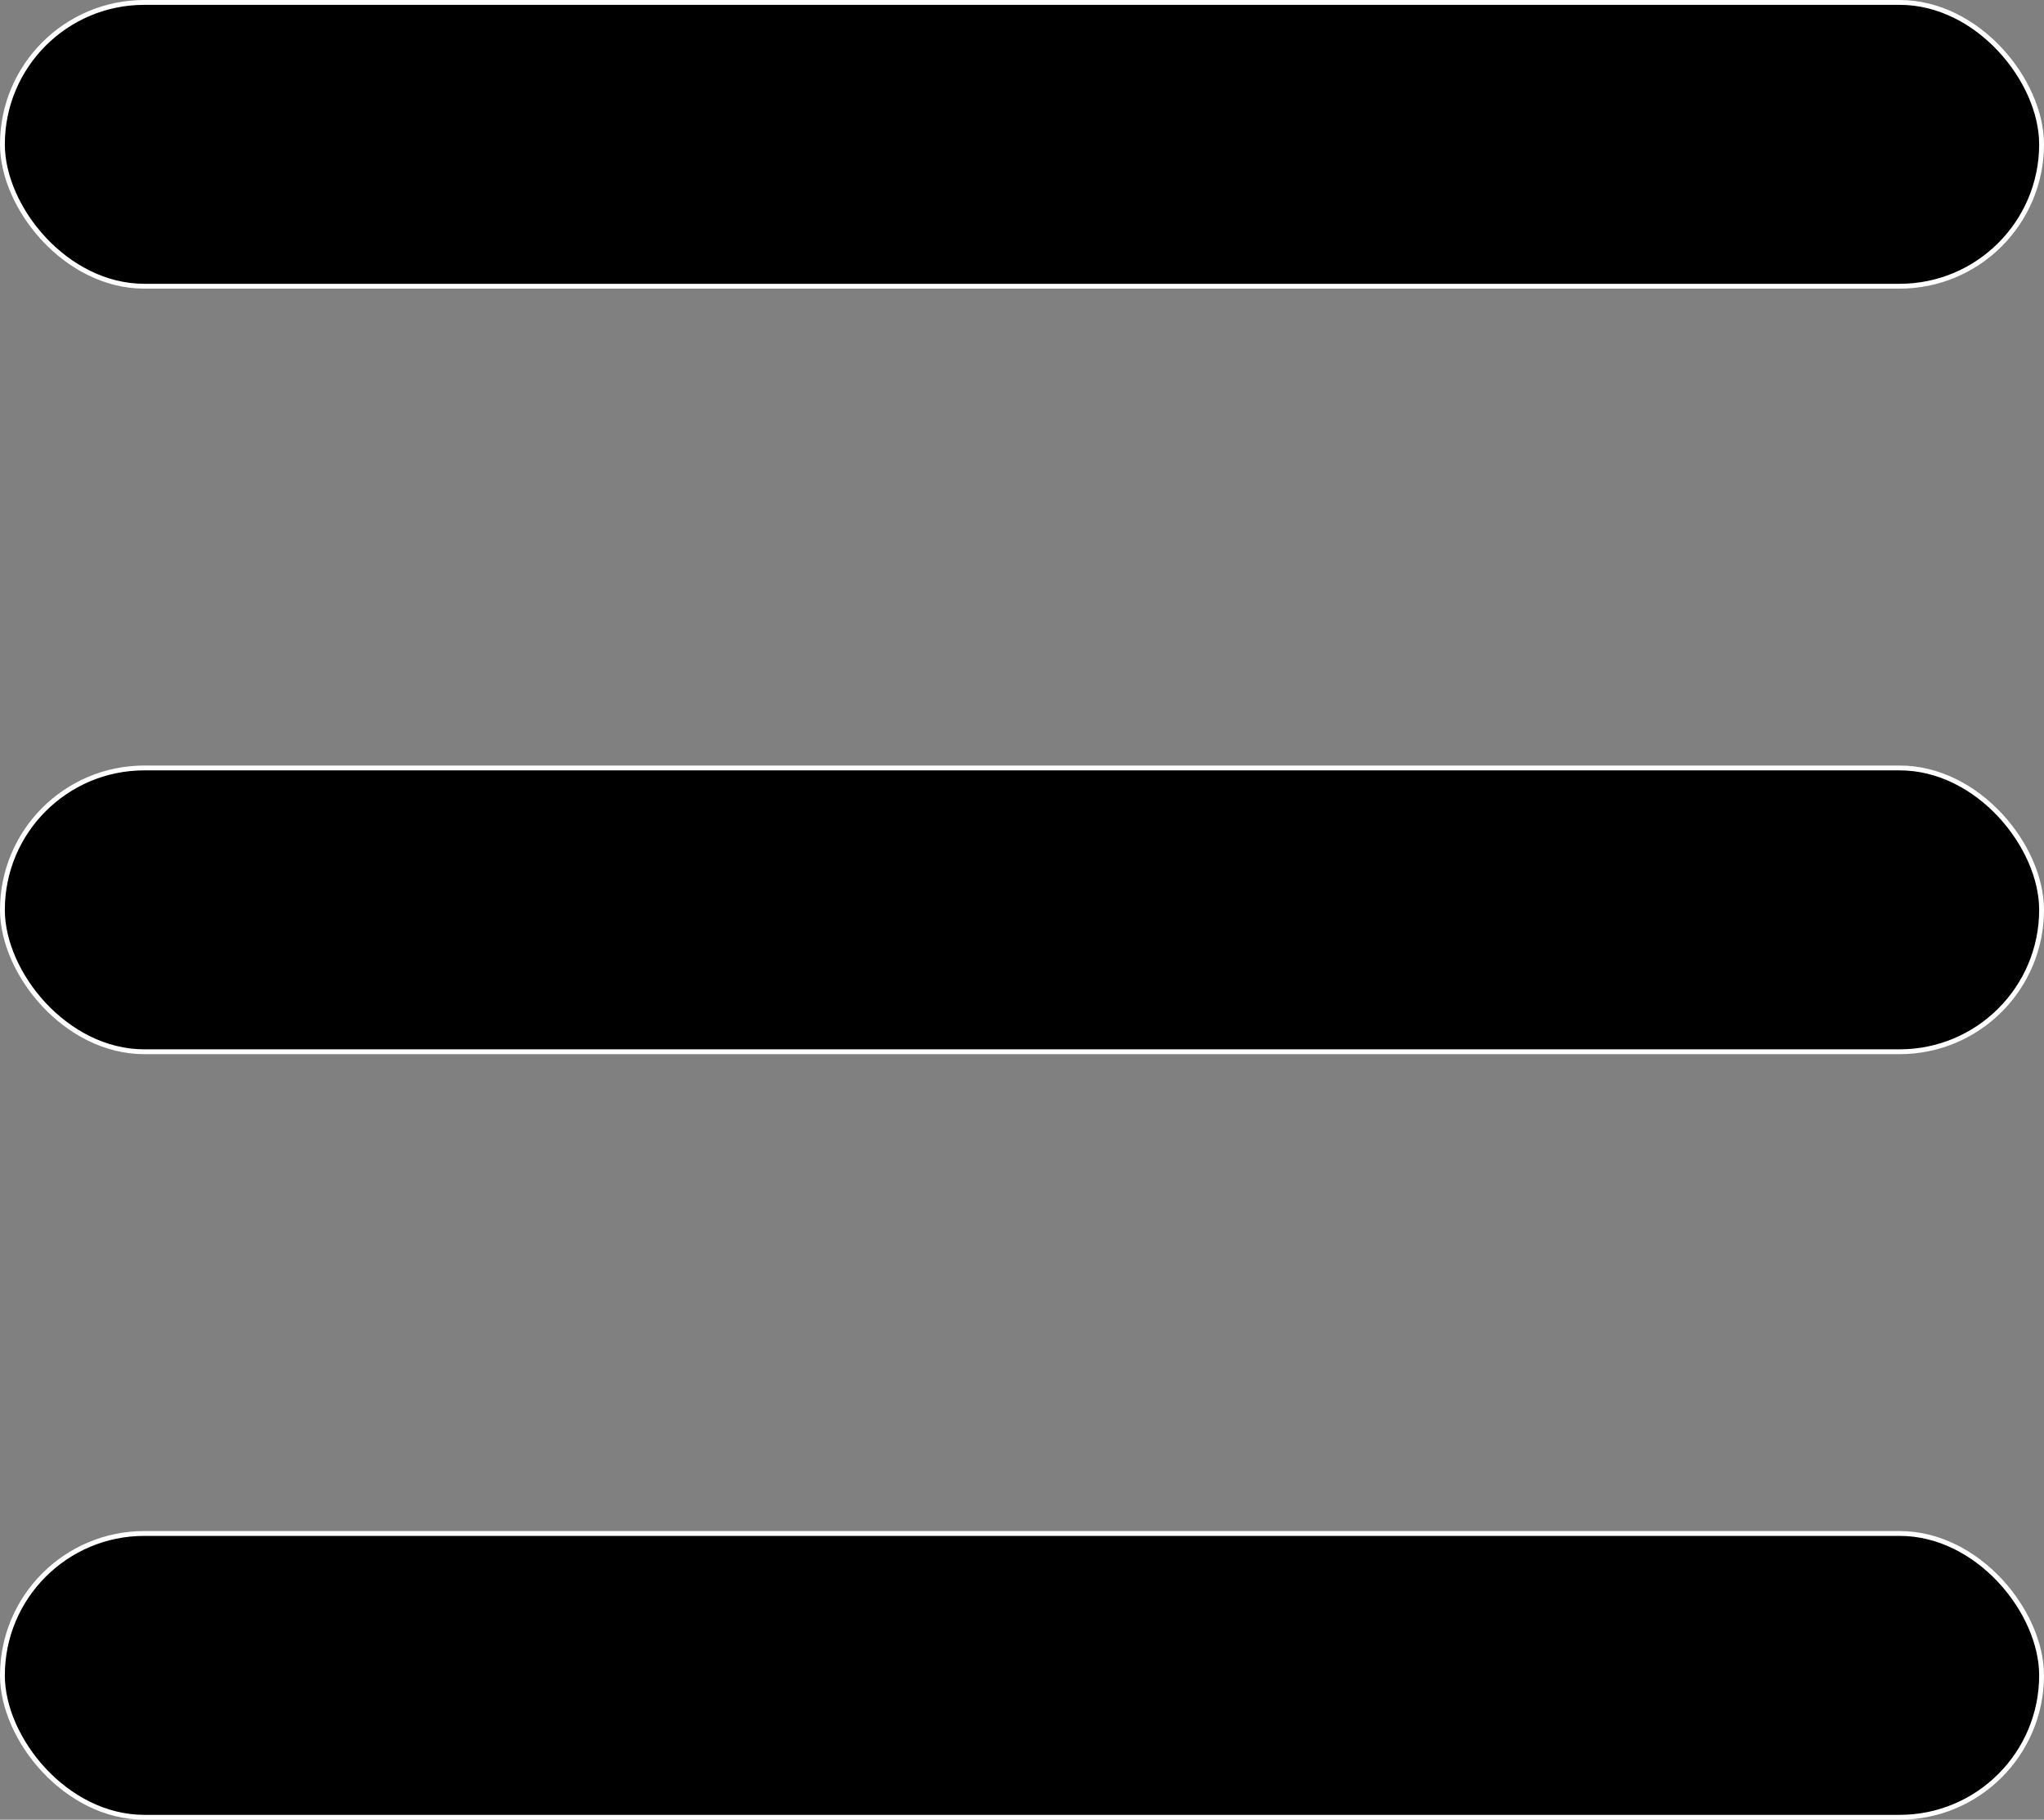
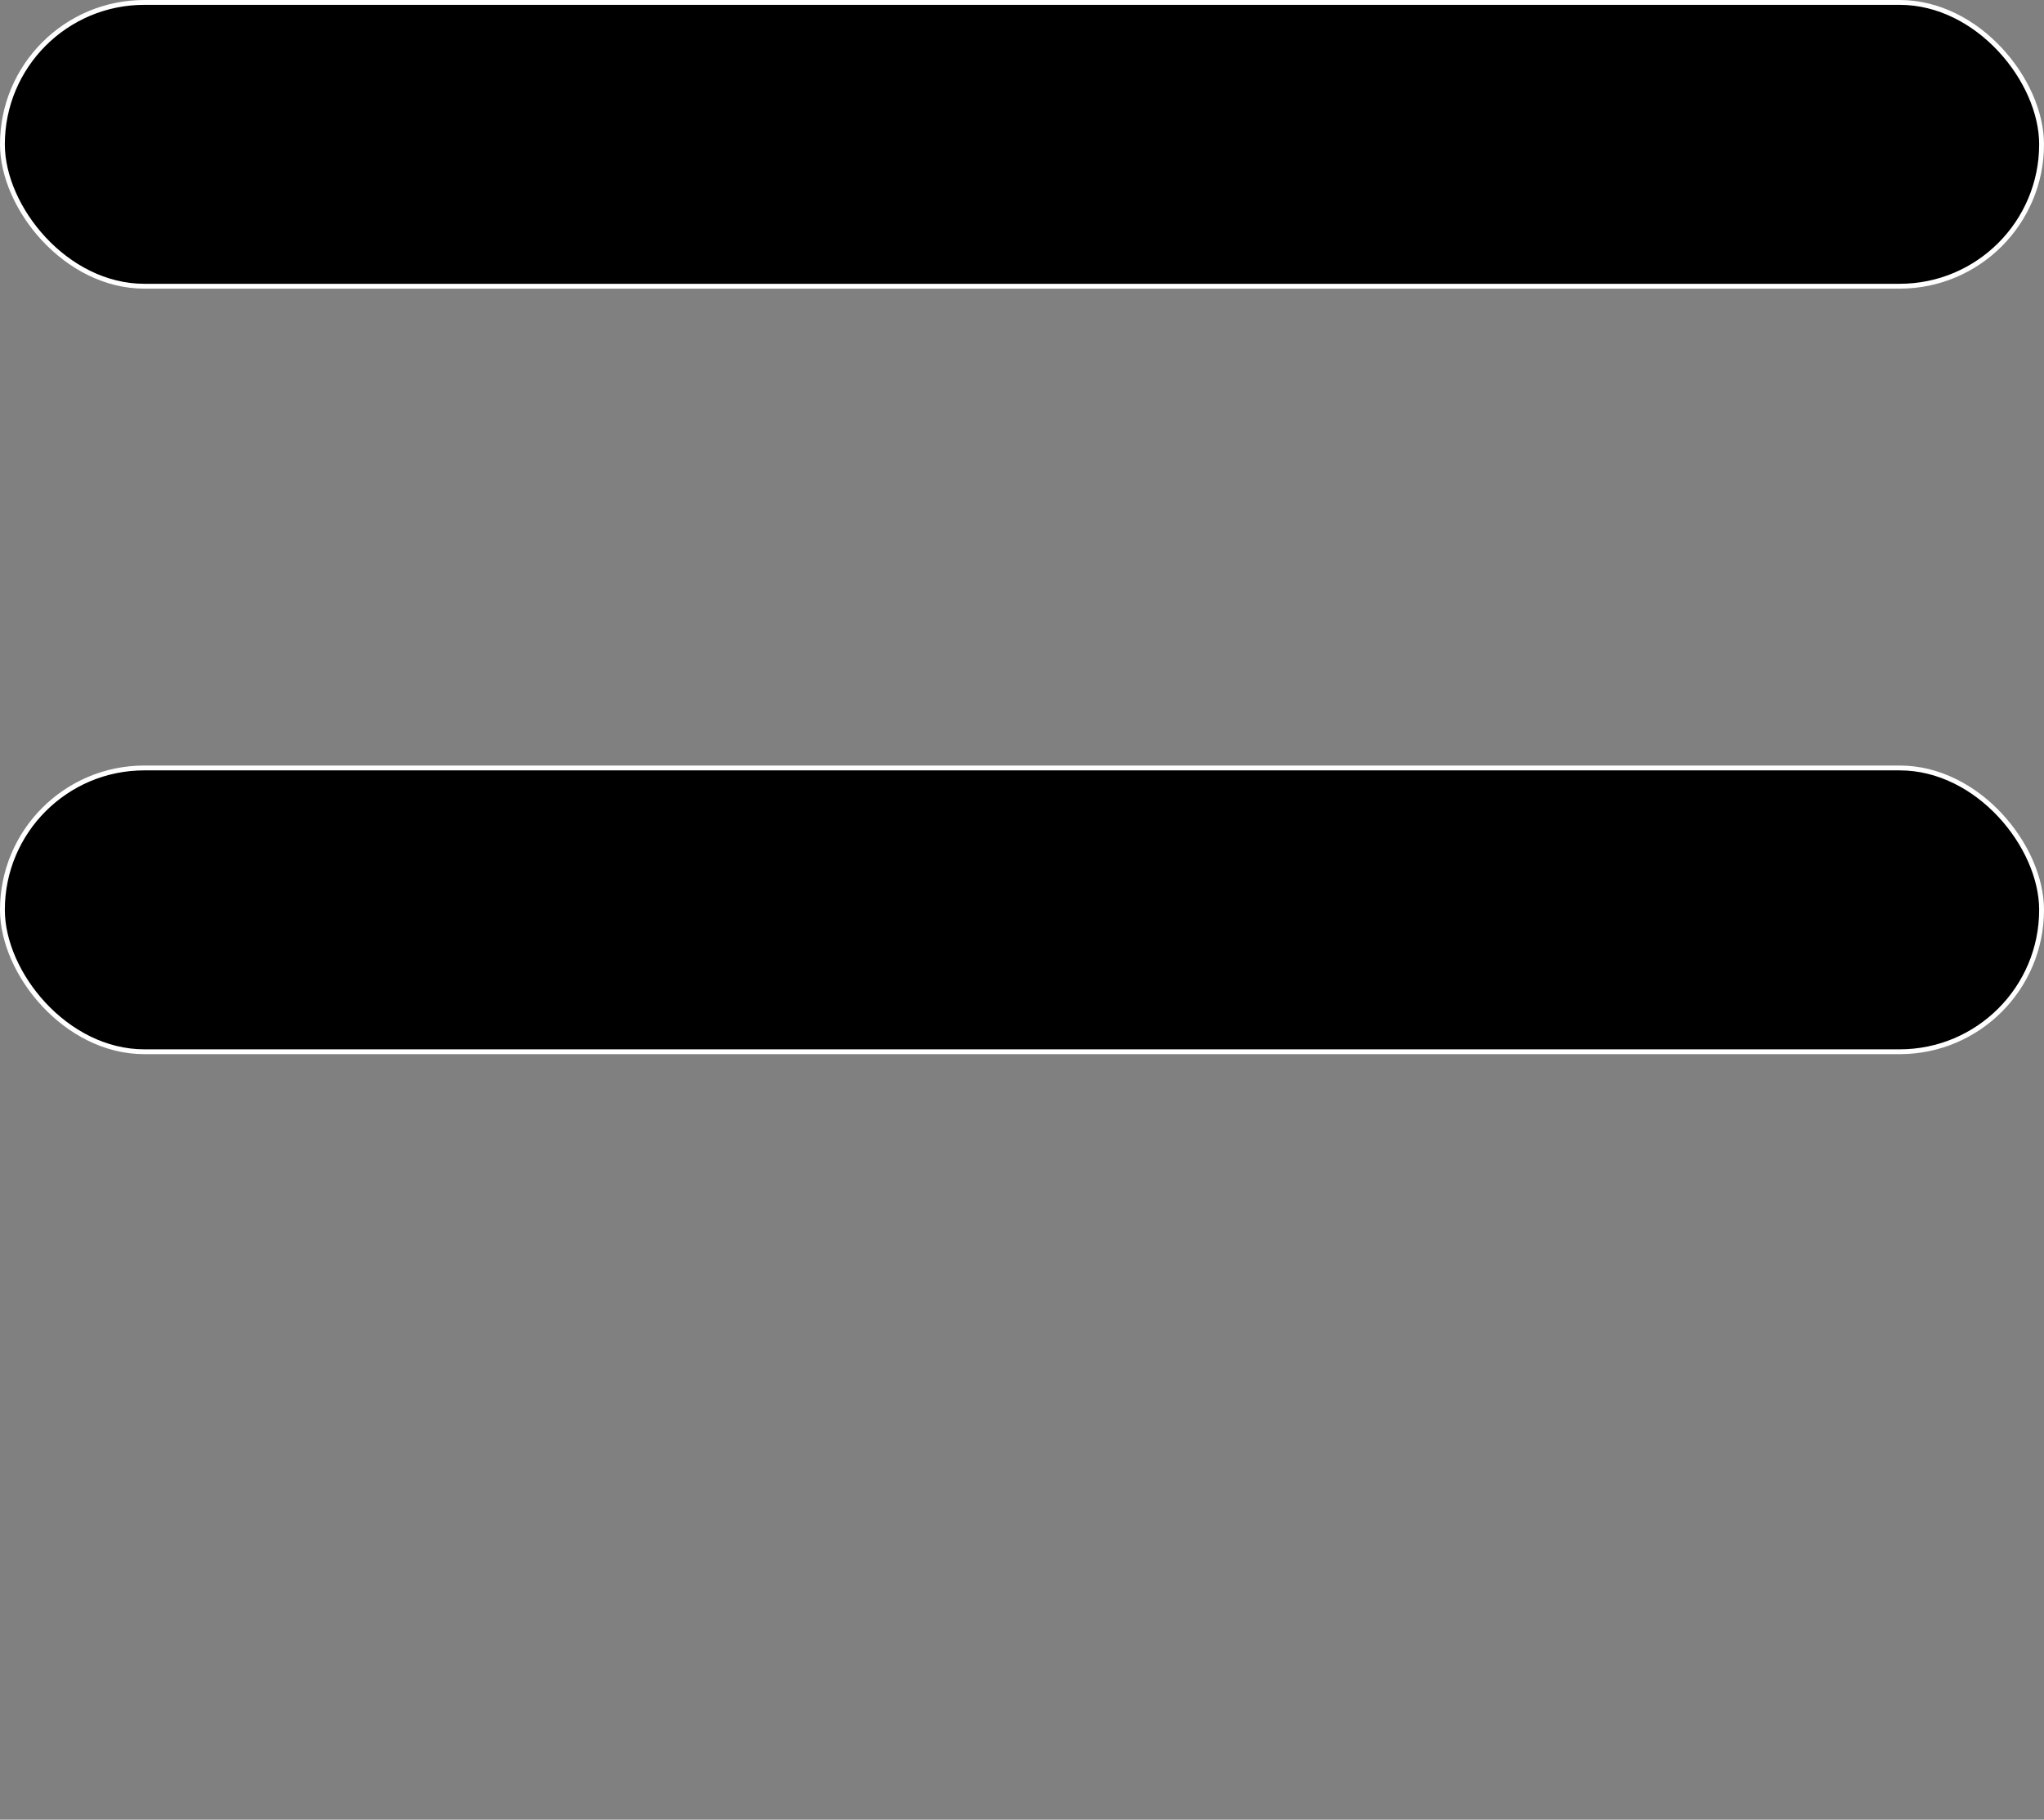
<svg xmlns="http://www.w3.org/2000/svg" xmlns:ns1="http://www.inkscape.org/namespaces/inkscape" xmlns:ns2="http://sodipodi.sourceforge.net/DTD/sodipodi-0.dtd" width="70.952mm" height="63.165mm" viewBox="0 0 70.952 63.165" version="1.1" id="svg5" xml:space="preserve" ns1:version="1.2.2 (732a01da63, 2022-12-09)" ns2:docname="Select-language.svg">
  <rect x="0" y="0" width="70.952" height="63.165" fill="#808080" stroke="none" />
  <ns2:namedview id="namedview7" pagecolor="#ffffff" bordercolor="#000000" borderopacity="0.25" ns1:showpageshadow="2" ns1:pageopacity="0.0" ns1:pagecheckerboard="0" ns1:deskcolor="#d1d1d1" ns1:document-units="mm" showgrid="false" ns1:zoom="16.408371" ns1:cx="-519.2167" ns1:cy="1059.9163" ns1:window-width="1920" ns1:window-height="1001" ns1:window-x="-9" ns1:window-y="-9" ns1:window-maximized="1" ns1:current-layer="layer1" />
  <defs id="defs2" />
  <g ns1:label="Camada 1" ns1:groupmode="layer" id="layer1" transform="translate(-94.297,107.562)">
    <rect style="fill:#000000;stroke:#ffffff;stroke-width:0.168;stroke-linecap:round;stroke-linejoin:round;stop-color:#000000" id="rect305" width="70.784" height="9.851" x="94.381" y="-107.478" ry="4.926" rx="4.926" ns1:export-filename="iconMenu.webp" ns1:export-xdpi="14.074343" ns1:export-ydpi="14.074343" />
    <rect style="fill:#000000;stroke:#ffffff;stroke-width:0.168;stroke-linecap:round;stroke-linejoin:round;stop-color:#000000" id="rect305-4" width="70.784" height="9.851" x="94.381" y="-80.905" ry="4.926" rx="4.926" />
-     <rect style="fill:#000000;stroke:#ffffff;stroke-width:0.168;stroke-linecap:round;stroke-linejoin:round;stop-color:#000000" id="rect305-2" width="70.784" height="9.851" x="94.381" y="-54.332" ry="4.926" rx="4.926" />
  </g>
</svg>